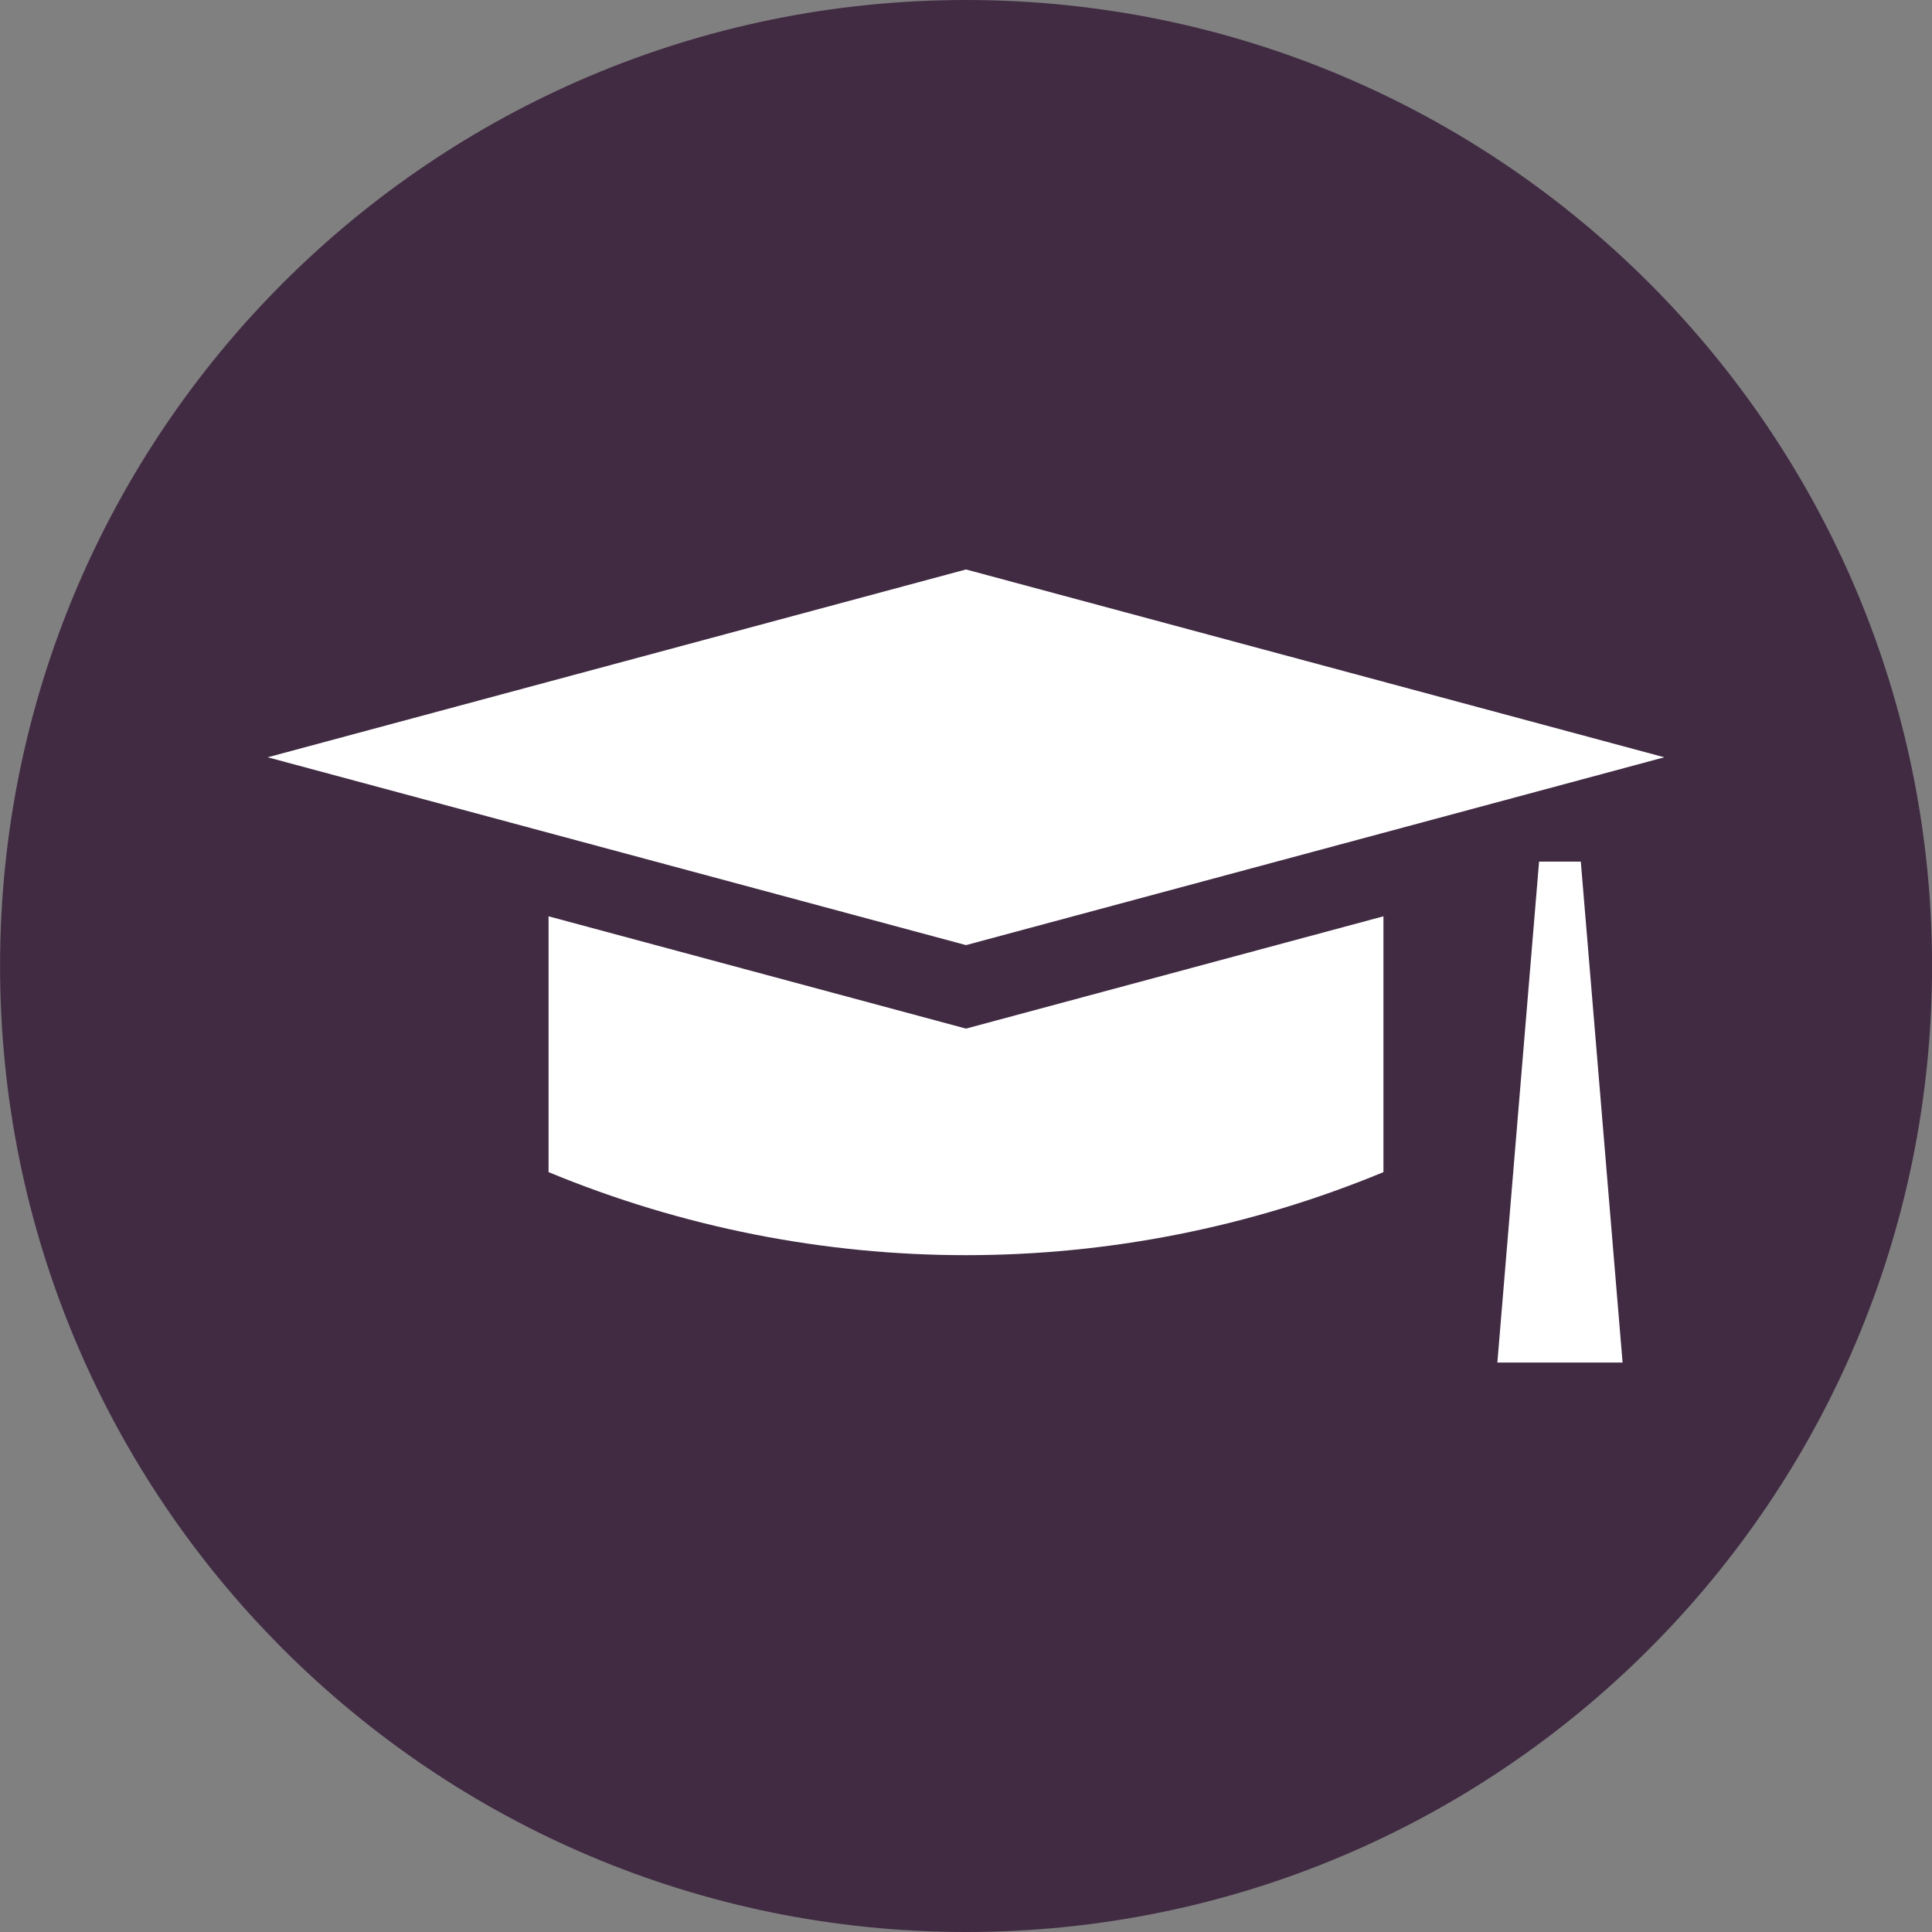
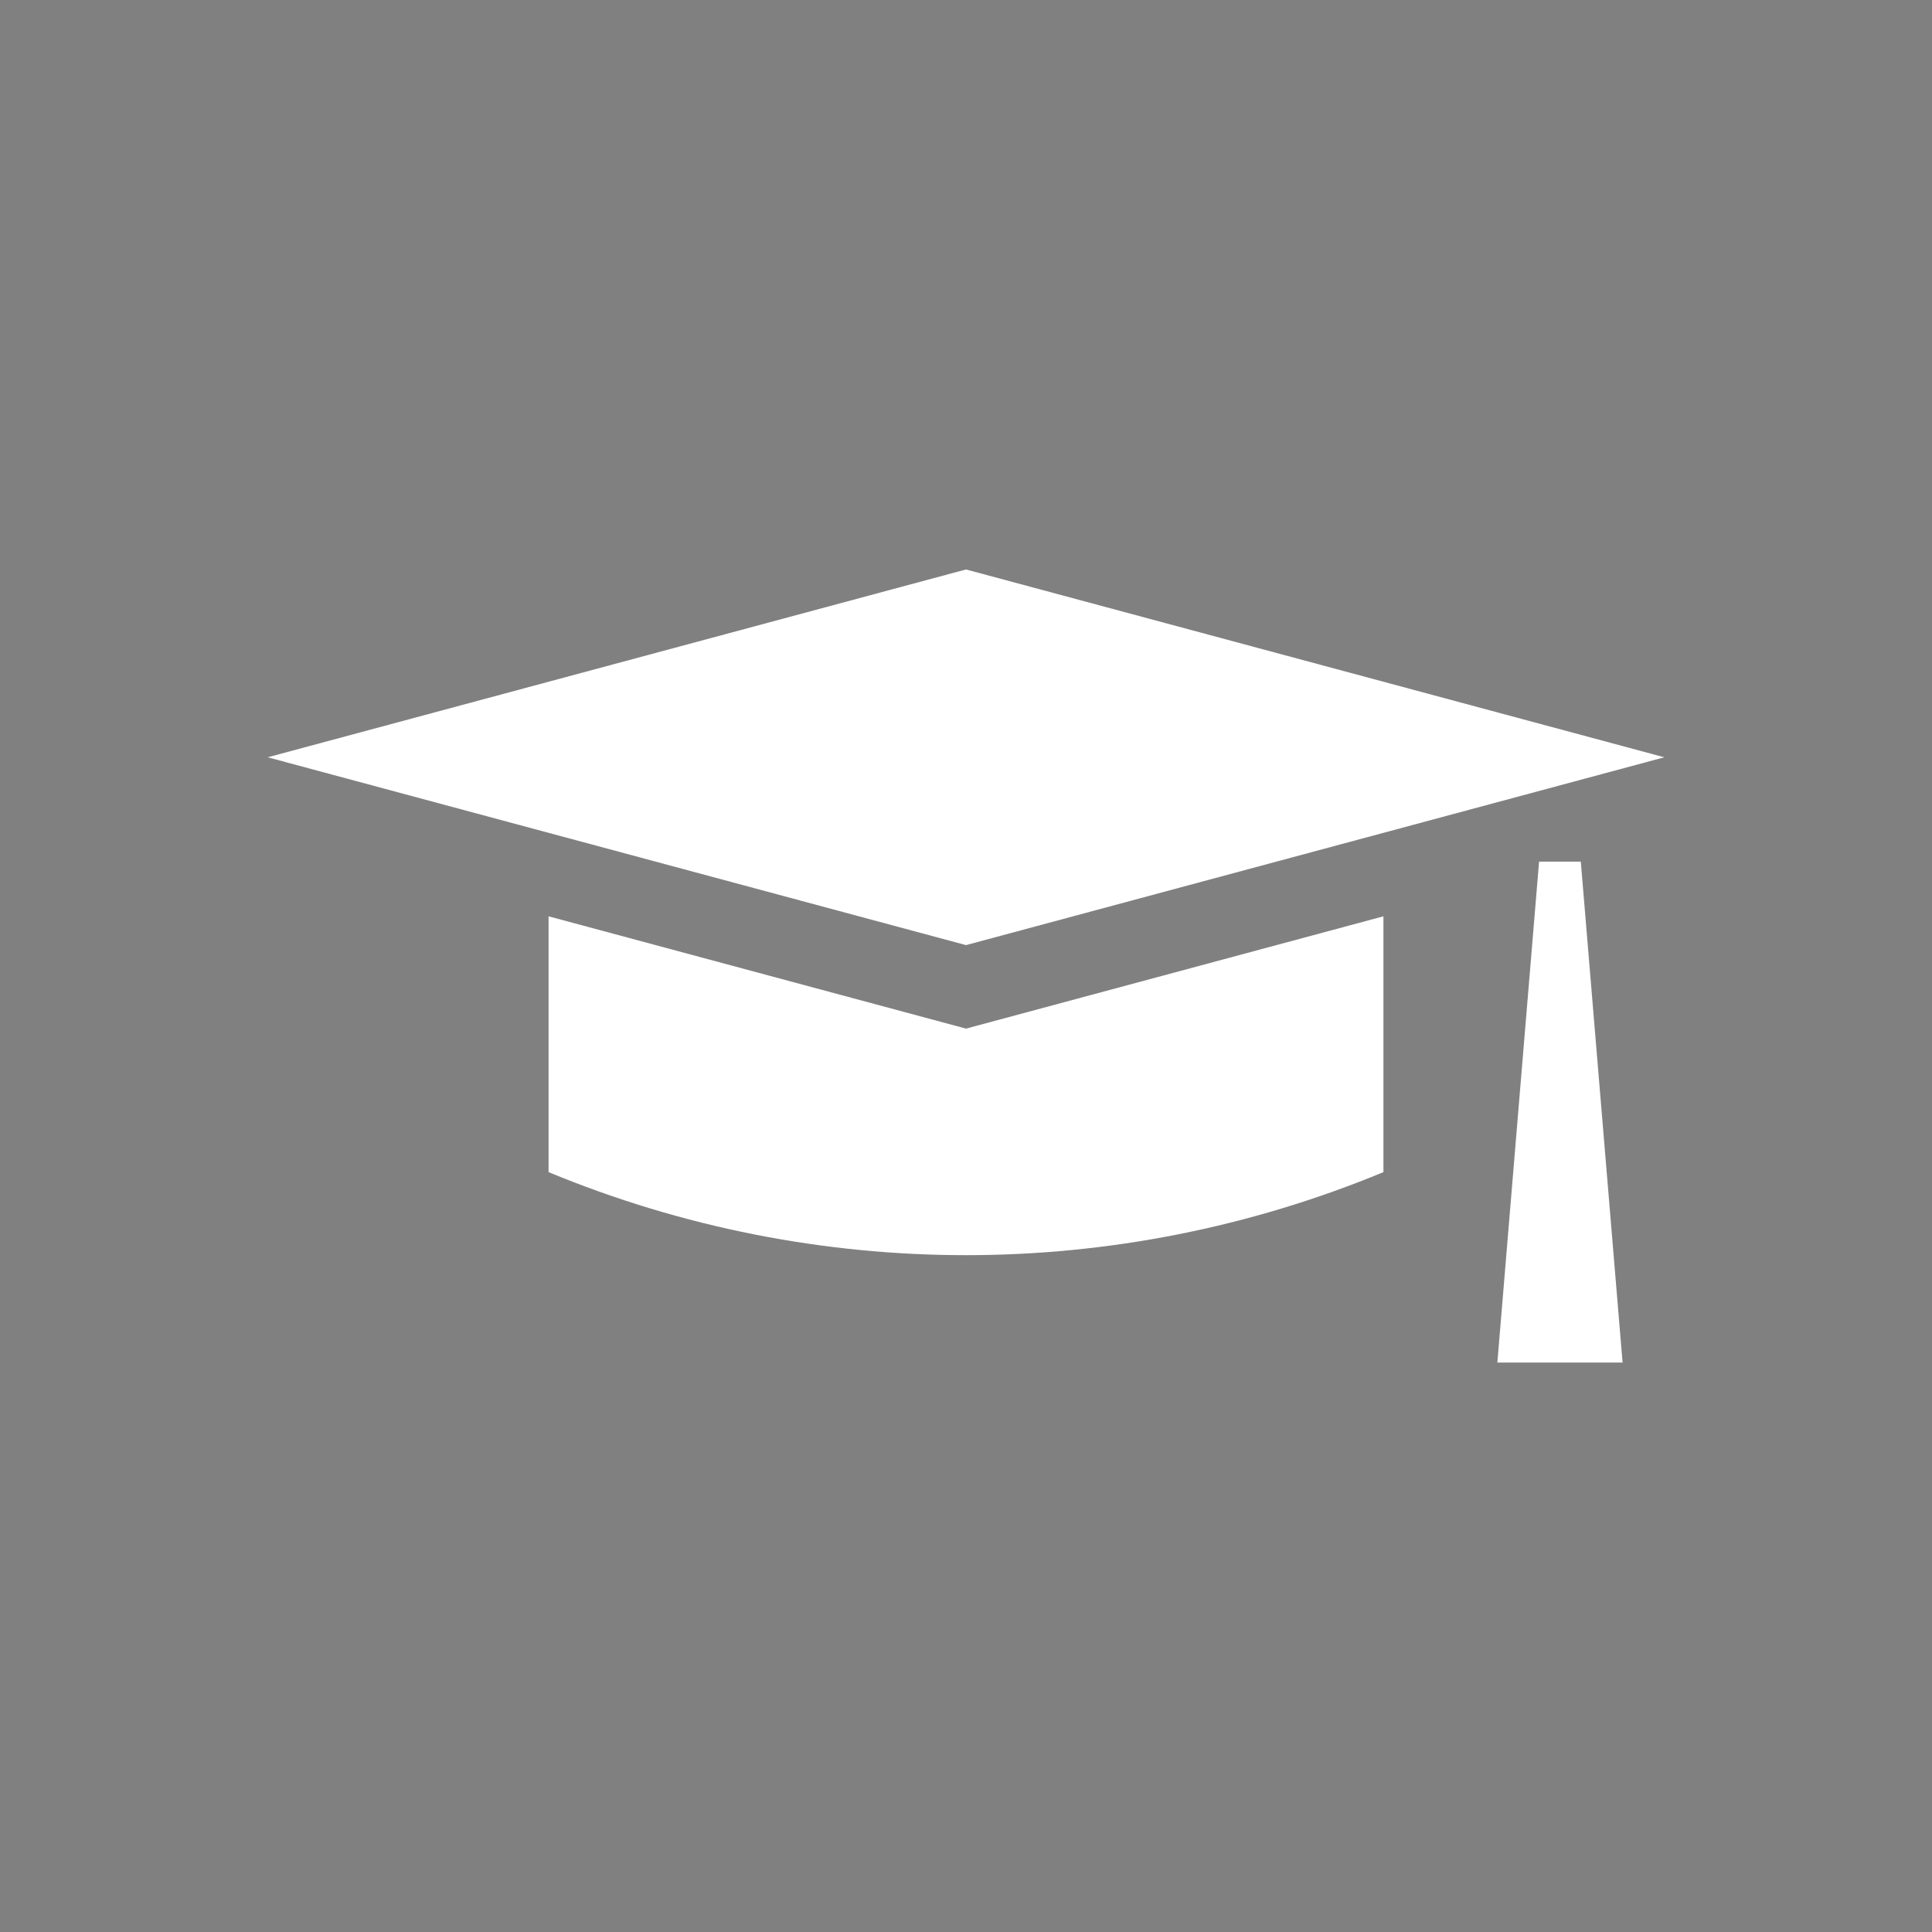
<svg xmlns="http://www.w3.org/2000/svg" width="32" height="32" viewBox="0 0 32 32">
  <rect x="0" y="0" width="32" height="32" fill="#808080" stroke="none" />
-   <path fill="#412b43" d="M32.001 16c0 8.837-7.164 16-16 16s-16-7.164-16-16c0-8.837 7.164-16 16-16s16 7.164 16 16z" />
  <path fill="#fff" d="M25.492 14.271l-0.691 8.297h2.074l-0.692-8.297h-0.69zM9.086 15.177v4.237c4.428 1.834 9.401 1.834 13.828 0v-4.237l-6.914 1.86-6.914-1.86zM27.566 12.543l-11.566-3.111-11.566 3.111 11.566 3.111 11.566-3.111z" />
</svg>